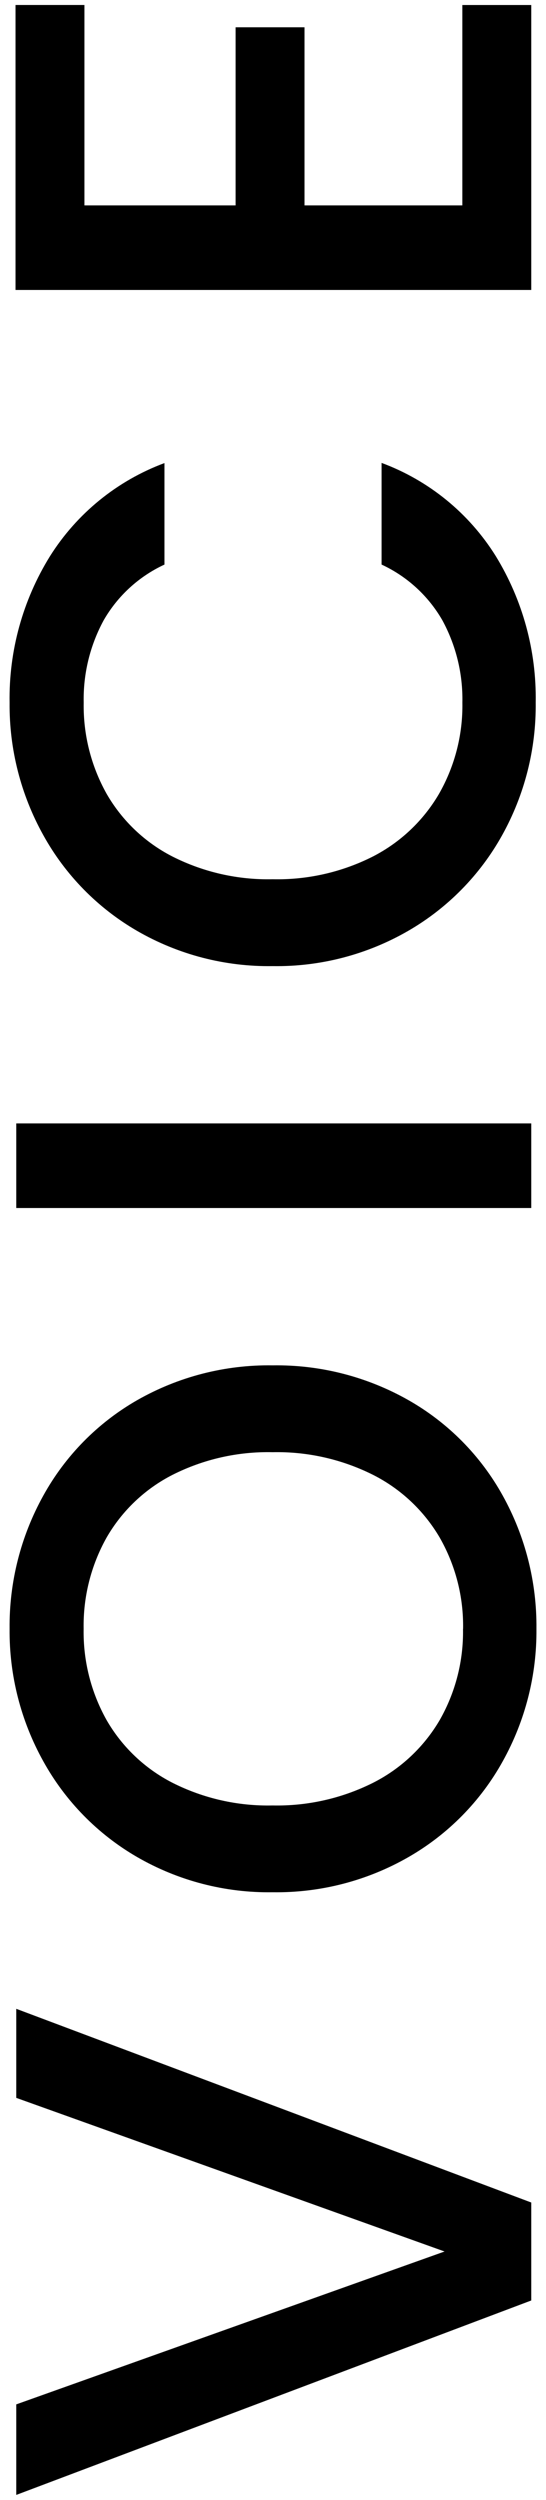
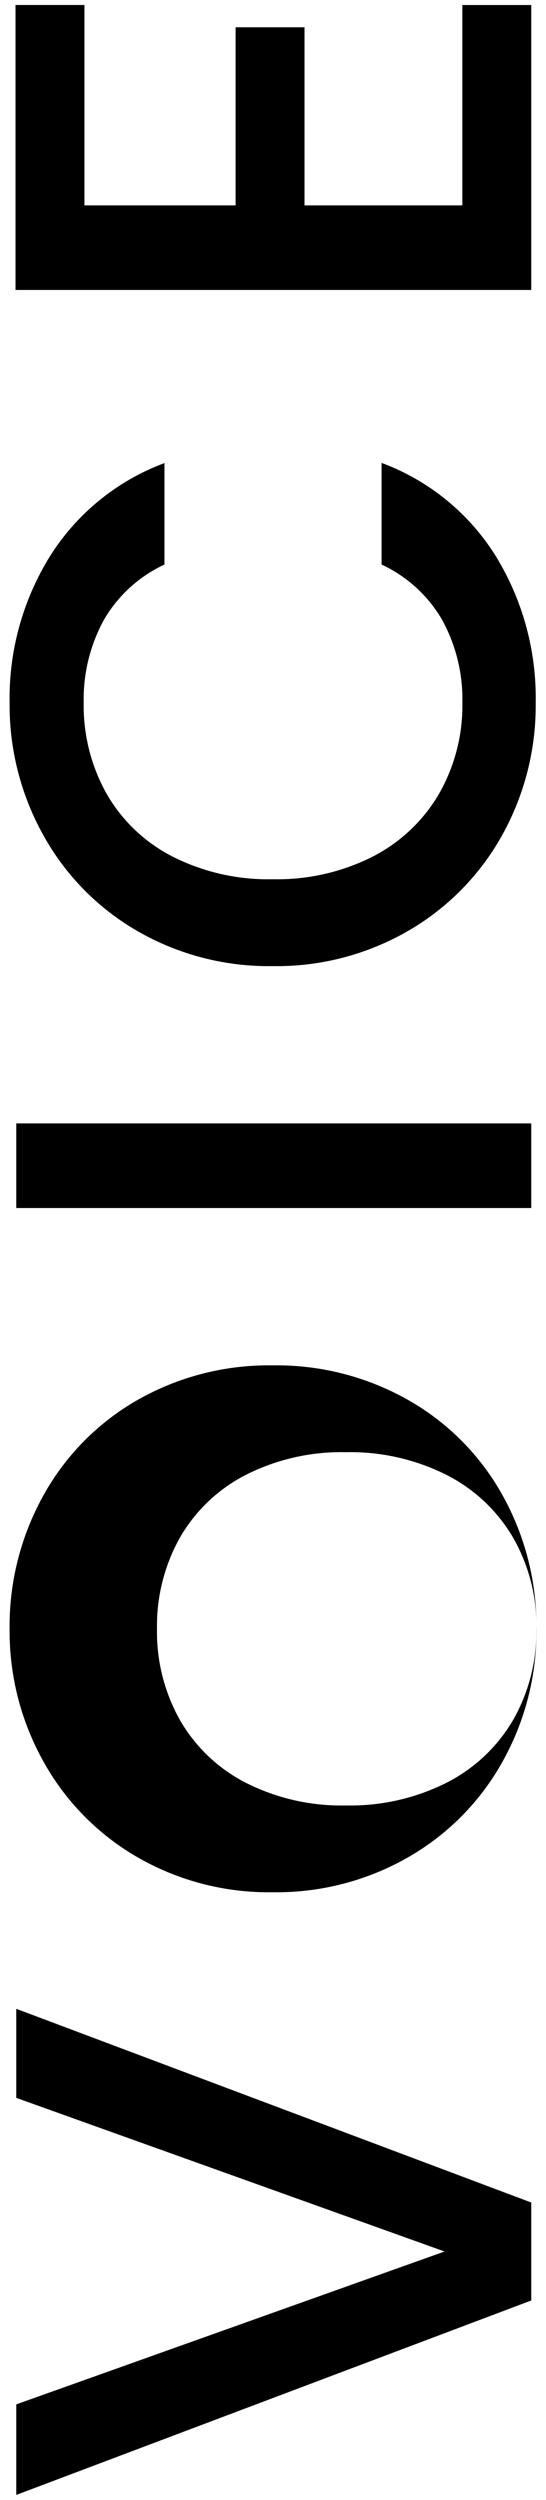
<svg xmlns="http://www.w3.org/2000/svg" version="1.1" x="0px" y="0px" viewBox="0 0 28 128" style="enable-background:new 0 0 28 128;" xml:space="preserve">
-   <path d="M0.834,102.855l26.41,9.918v5.016l-26.41,9.956v-4.636l21.964-7.828l-21.964-7.866V102.855z M27.51,83.399  c0.022,2.373-0.574,4.71-1.729,6.783c-1.132,2.043-2.801,3.737-4.826,4.9c-2.12,1.218-4.529,1.841-6.973,1.805  c-2.439,0.038-4.842-0.586-6.954-1.805c-2.017-1.167-3.679-2.861-4.807-4.9c-1.155-2.073-1.751-4.41-1.729-6.783  c-0.025-2.385,0.571-4.736,1.729-6.821c1.125-2.037,2.788-3.726,4.807-4.883c2.116-1.207,4.518-1.824,6.954-1.786  c2.442-0.037,4.849,0.58,6.973,1.786c2.027,1.153,3.697,2.842,4.826,4.883C26.939,78.663,27.534,81.014,27.51,83.399z   M23.748,83.399c0.028-1.638-0.387-3.252-1.2-4.674c-0.808-1.377-1.995-2.492-3.42-3.211c-1.597-0.799-3.364-1.197-5.149-1.159  c-1.779-0.04-3.541,0.358-5.13,1.159c-1.414,0.72-2.589,1.836-3.382,3.211c-0.8,1.426-1.207,3.039-1.178,4.674  c-0.029,1.635,0.378,3.248,1.178,4.674c0.793,1.375,1.968,2.491,3.382,3.211c1.589,0.801,3.351,1.199,5.13,1.159  c1.785,0.038,3.552-0.36,5.149-1.159c1.425-0.719,2.612-1.834,3.42-3.211c0.812-1.422,1.225-3.037,1.196-4.674H23.748z   M0.834,57.521h26.41v4.332H0.834V57.521z M13.982,49.467c-2.439,0.038-4.842-0.586-6.954-1.805c-2.017-1.167-3.679-2.861-4.807-4.9  c-1.155-2.073-1.751-4.41-1.729-6.783c-0.044-2.647,0.675-5.251,2.071-7.5c1.38-2.191,3.443-3.867,5.871-4.769v5.197  c-1.308,0.605-2.397,1.601-3.116,2.85c-0.703,1.293-1.057,2.747-1.026,4.218c-0.029,1.635,0.378,3.248,1.178,4.674  c0.793,1.375,1.968,2.491,3.382,3.211c1.589,0.801,3.351,1.199,5.13,1.159c1.779,0.04,3.541-0.358,5.13-1.159  c1.417-0.724,2.597-1.838,3.4-3.211c0.813-1.422,1.228-3.036,1.2-4.674c0.03-1.472-0.324-2.925-1.028-4.218  c-0.719-1.249-1.808-2.245-3.116-2.85v-5.206c2.424,0.898,4.482,2.574,5.852,4.766c1.385,2.253,2.097,4.856,2.052,7.5  c0.028,2.382-0.568,4.73-1.728,6.81c-1.132,2.032-2.794,3.719-4.807,4.883C18.824,48.88,16.421,49.505,13.982,49.467z M4.33,10.517  h7.752v-9.12h3.534v9.12h8.094V0.257h3.534v14.59H0.796V0.255H4.33L4.33,10.517z" />
+   <path d="M0.834,102.855l26.41,9.918v5.016l-26.41,9.956v-4.636l21.964-7.828l-21.964-7.866V102.855z M27.51,83.399  c0.022,2.373-0.574,4.71-1.729,6.783c-1.132,2.043-2.801,3.737-4.826,4.9c-2.12,1.218-4.529,1.841-6.973,1.805  c-2.439,0.038-4.842-0.586-6.954-1.805c-2.017-1.167-3.679-2.861-4.807-4.9c-1.155-2.073-1.751-4.41-1.729-6.783  c-0.025-2.385,0.571-4.736,1.729-6.821c1.125-2.037,2.788-3.726,4.807-4.883c2.116-1.207,4.518-1.824,6.954-1.786  c2.442-0.037,4.849,0.58,6.973,1.786c2.027,1.153,3.697,2.842,4.826,4.883C26.939,78.663,27.534,81.014,27.51,83.399z   c0.028-1.638-0.387-3.252-1.2-4.674c-0.808-1.377-1.995-2.492-3.42-3.211c-1.597-0.799-3.364-1.197-5.149-1.159  c-1.779-0.04-3.541,0.358-5.13,1.159c-1.414,0.72-2.589,1.836-3.382,3.211c-0.8,1.426-1.207,3.039-1.178,4.674  c-0.029,1.635,0.378,3.248,1.178,4.674c0.793,1.375,1.968,2.491,3.382,3.211c1.589,0.801,3.351,1.199,5.13,1.159  c1.785,0.038,3.552-0.36,5.149-1.159c1.425-0.719,2.612-1.834,3.42-3.211c0.812-1.422,1.225-3.037,1.196-4.674H23.748z   M0.834,57.521h26.41v4.332H0.834V57.521z M13.982,49.467c-2.439,0.038-4.842-0.586-6.954-1.805c-2.017-1.167-3.679-2.861-4.807-4.9  c-1.155-2.073-1.751-4.41-1.729-6.783c-0.044-2.647,0.675-5.251,2.071-7.5c1.38-2.191,3.443-3.867,5.871-4.769v5.197  c-1.308,0.605-2.397,1.601-3.116,2.85c-0.703,1.293-1.057,2.747-1.026,4.218c-0.029,1.635,0.378,3.248,1.178,4.674  c0.793,1.375,1.968,2.491,3.382,3.211c1.589,0.801,3.351,1.199,5.13,1.159c1.779,0.04,3.541-0.358,5.13-1.159  c1.417-0.724,2.597-1.838,3.4-3.211c0.813-1.422,1.228-3.036,1.2-4.674c0.03-1.472-0.324-2.925-1.028-4.218  c-0.719-1.249-1.808-2.245-3.116-2.85v-5.206c2.424,0.898,4.482,2.574,5.852,4.766c1.385,2.253,2.097,4.856,2.052,7.5  c0.028,2.382-0.568,4.73-1.728,6.81c-1.132,2.032-2.794,3.719-4.807,4.883C18.824,48.88,16.421,49.505,13.982,49.467z M4.33,10.517  h7.752v-9.12h3.534v9.12h8.094V0.257h3.534v14.59H0.796V0.255H4.33L4.33,10.517z" />
</svg>